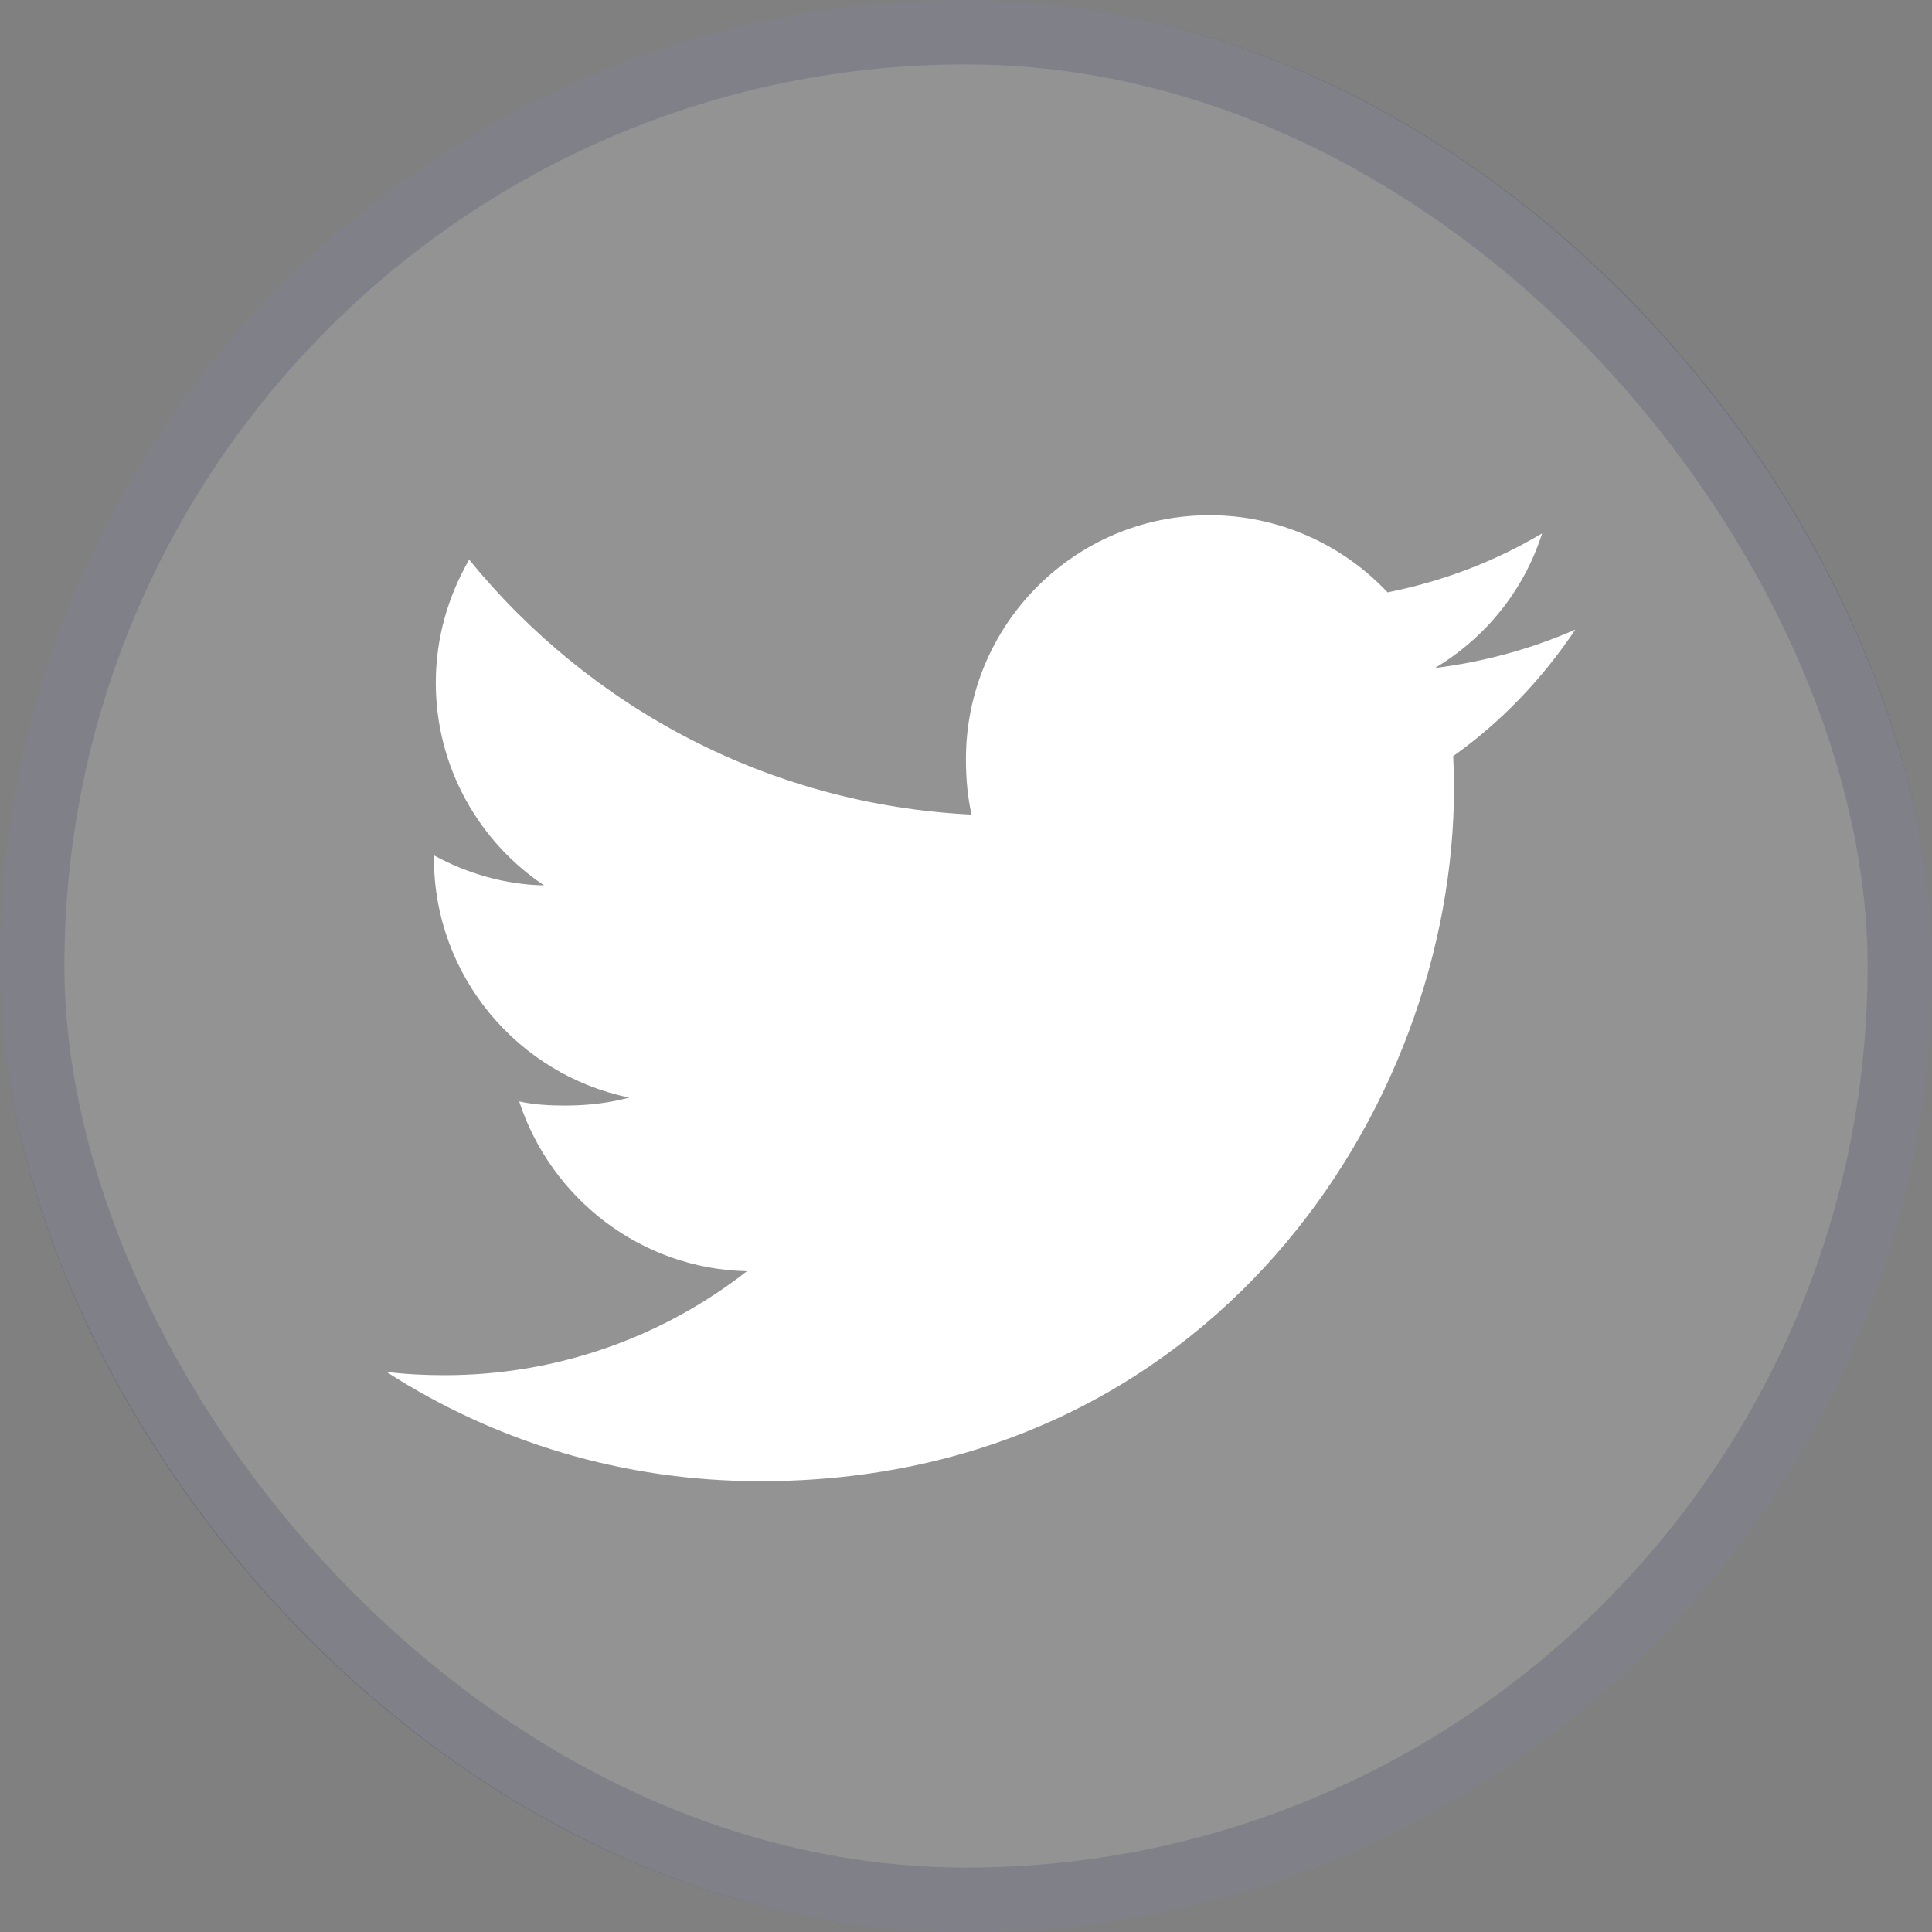
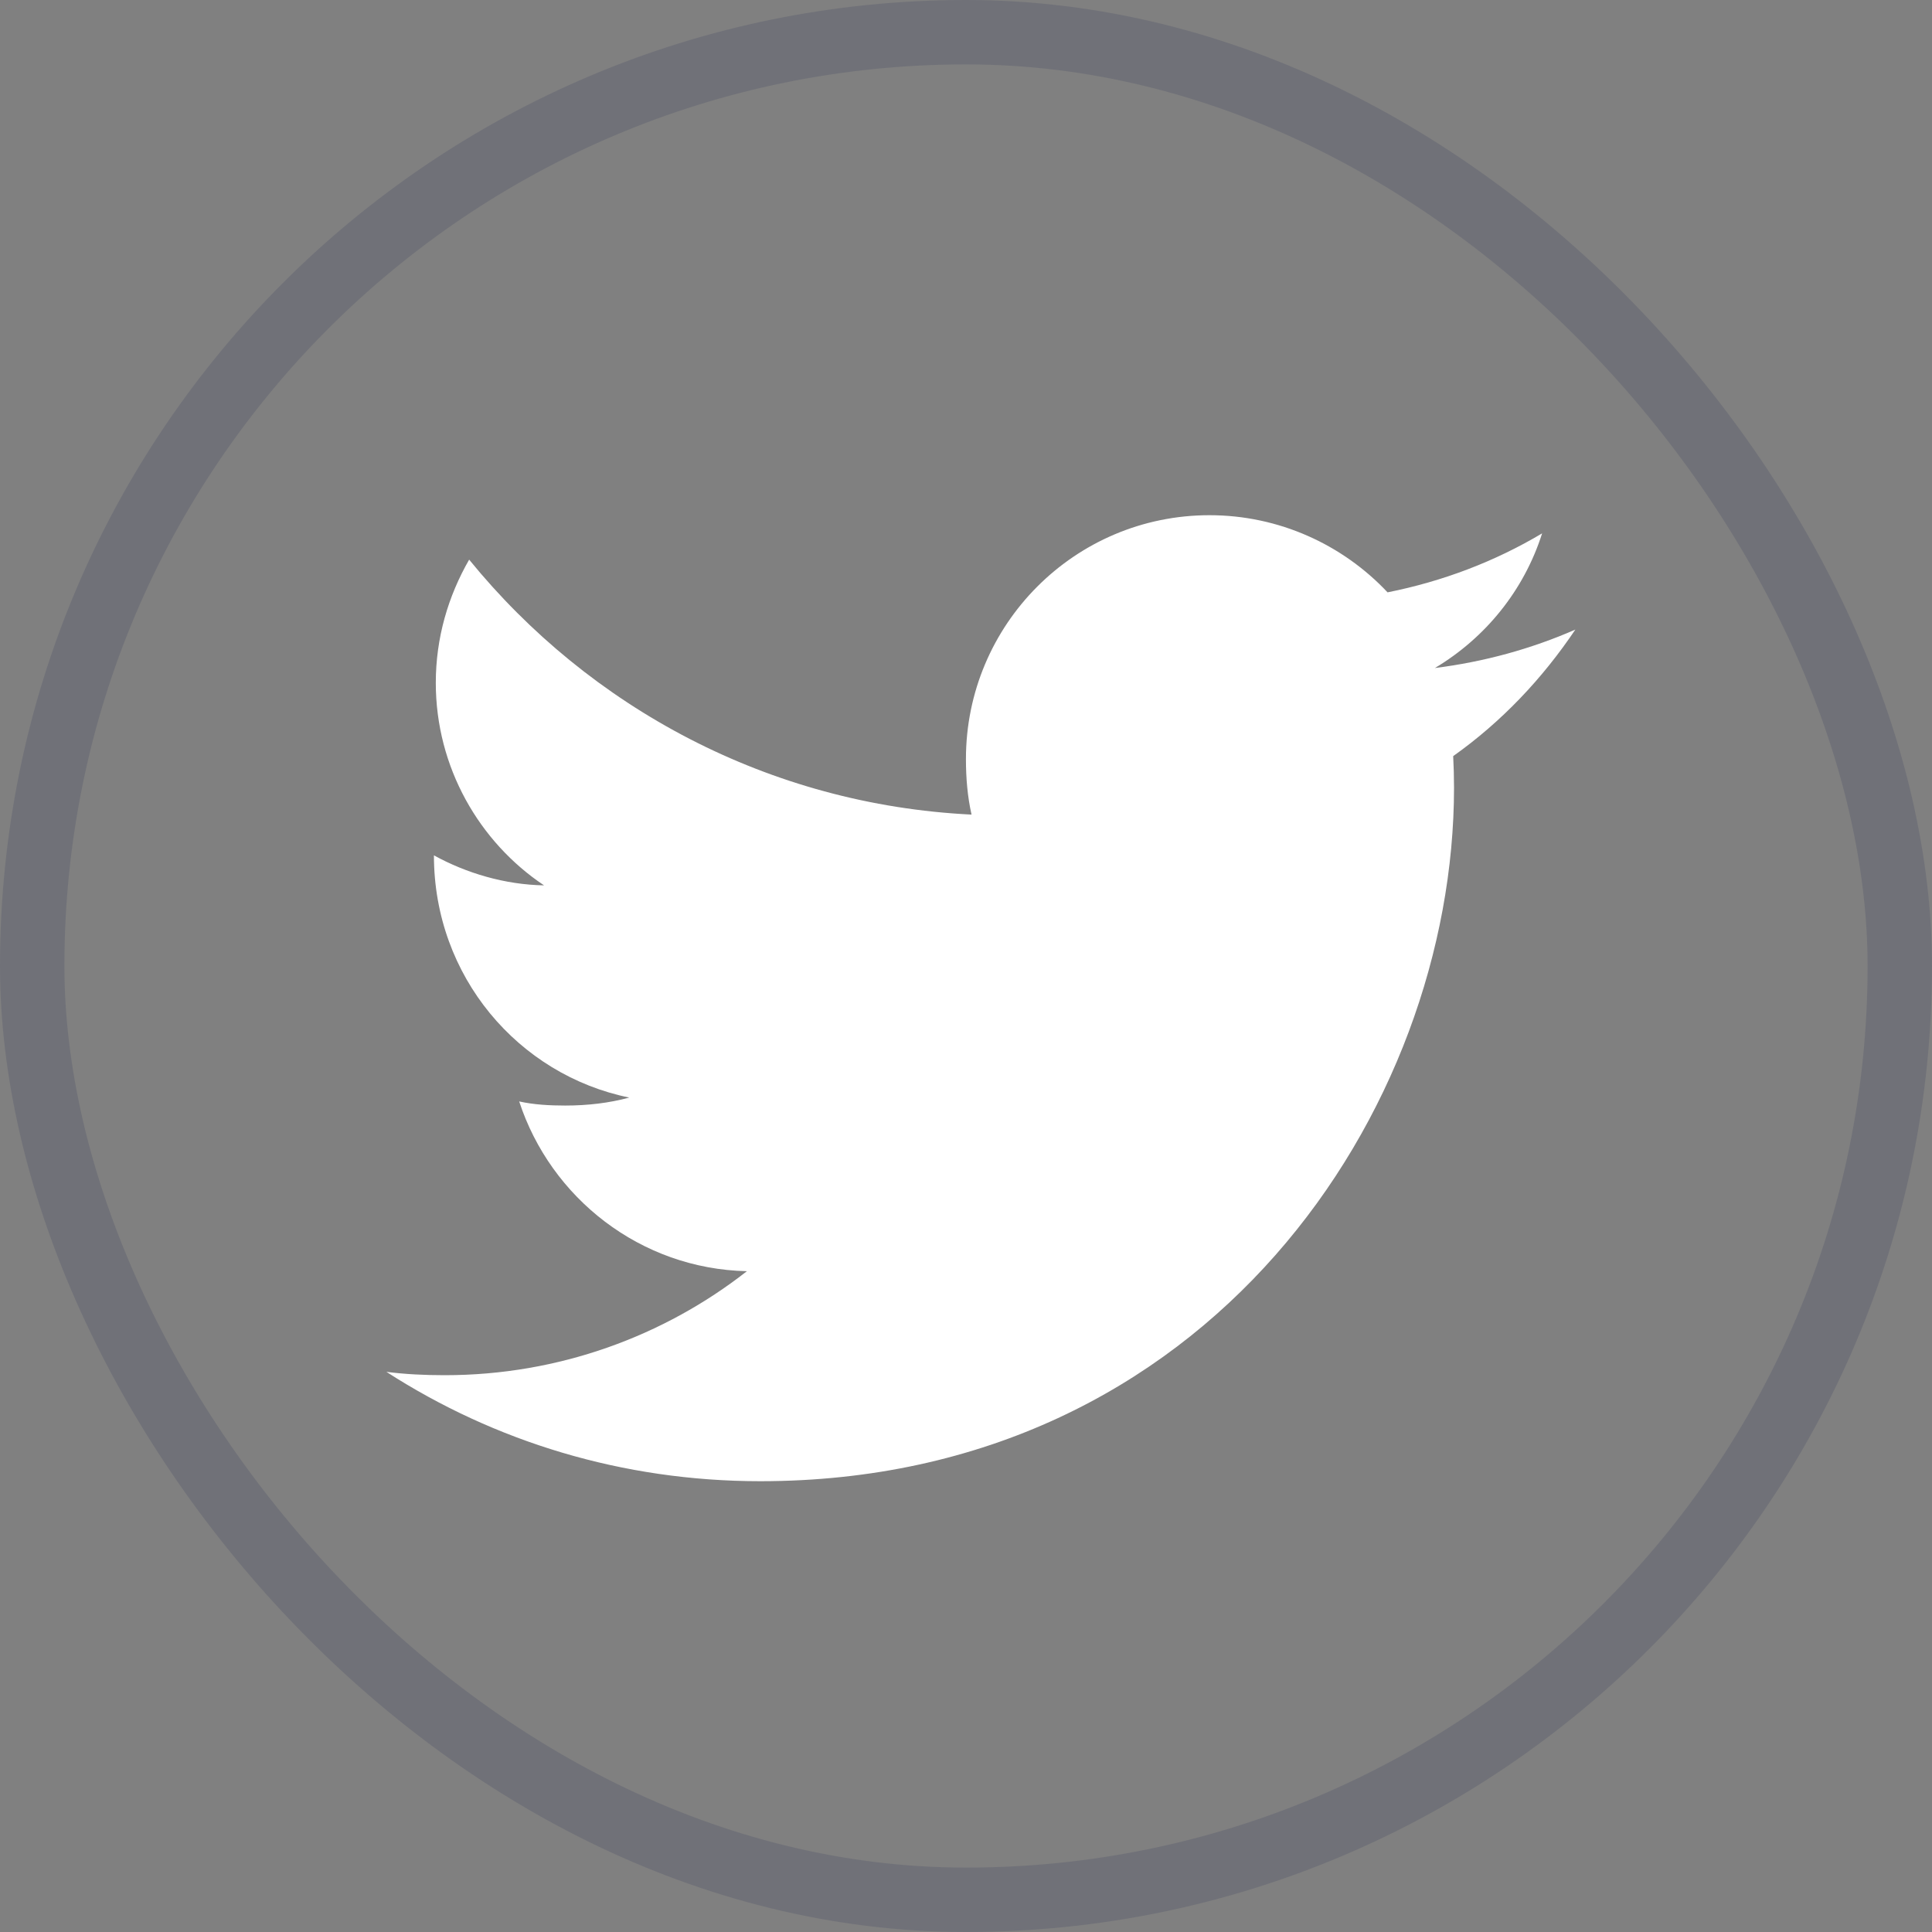
<svg xmlns="http://www.w3.org/2000/svg" width="30" height="30" viewBox="0 0 30 30" fill="none">
  <rect x="0" y="0" width="30" height="30" fill="#808080" stroke="none" />
  <g id="Group 1000004709">
    <g id="Rectangle 10.3">
-       <rect width="30" height="30" rx="15" fill="white" fill-opacity="0.15" />
      <rect x="0.5" y="0.5" width="29" height="29" rx="14.5" stroke="#343B5C" stroke-opacity="0.2" />
    </g>
    <g id="003-twitter">
-       <path id="Path" d="M24.462 9.776C23.775 10.077 23.044 10.277 22.281 10.373C23.065 9.905 23.664 9.169 23.946 8.282C23.214 8.718 22.407 9.026 21.546 9.198C20.851 8.458 19.861 8 18.781 8C16.686 8 14.999 9.701 14.999 11.786C14.999 12.086 15.024 12.374 15.086 12.649C11.94 12.495 9.156 10.987 7.285 8.69C6.959 9.257 6.767 9.905 6.767 10.603C6.767 11.914 7.442 13.076 8.448 13.748C7.84 13.737 7.244 13.56 6.738 13.282C6.738 13.294 6.738 13.309 6.738 13.324C6.738 15.163 8.05 16.691 9.771 17.043C9.463 17.127 9.127 17.167 8.778 17.167C8.536 17.167 8.292 17.154 8.062 17.103C8.552 18.602 9.944 19.703 11.598 19.739C10.311 20.747 8.676 21.354 6.906 21.354C6.595 21.354 6.298 21.34 6 21.302C7.677 22.383 9.663 23 11.806 23C18.771 23 22.578 17.231 22.578 12.23C22.578 12.063 22.573 11.901 22.565 11.741C23.316 11.208 23.947 10.542 24.462 9.776Z" fill="white" />
+       <path id="Path" d="M24.462 9.776C23.775 10.077 23.044 10.277 22.281 10.373C23.065 9.905 23.664 9.169 23.946 8.282C23.214 8.718 22.407 9.026 21.546 9.198C20.851 8.458 19.861 8 18.781 8C16.686 8 14.999 9.701 14.999 11.786C14.999 12.086 15.024 12.374 15.086 12.649C11.94 12.495 9.156 10.987 7.285 8.69C6.959 9.257 6.767 9.905 6.767 10.603C6.767 11.914 7.442 13.076 8.448 13.748C7.84 13.737 7.244 13.56 6.738 13.282C6.738 15.163 8.05 16.691 9.771 17.043C9.463 17.127 9.127 17.167 8.778 17.167C8.536 17.167 8.292 17.154 8.062 17.103C8.552 18.602 9.944 19.703 11.598 19.739C10.311 20.747 8.676 21.354 6.906 21.354C6.595 21.354 6.298 21.34 6 21.302C7.677 22.383 9.663 23 11.806 23C18.771 23 22.578 17.231 22.578 12.23C22.578 12.063 22.573 11.901 22.565 11.741C23.316 11.208 23.947 10.542 24.462 9.776Z" fill="white" />
    </g>
  </g>
</svg>